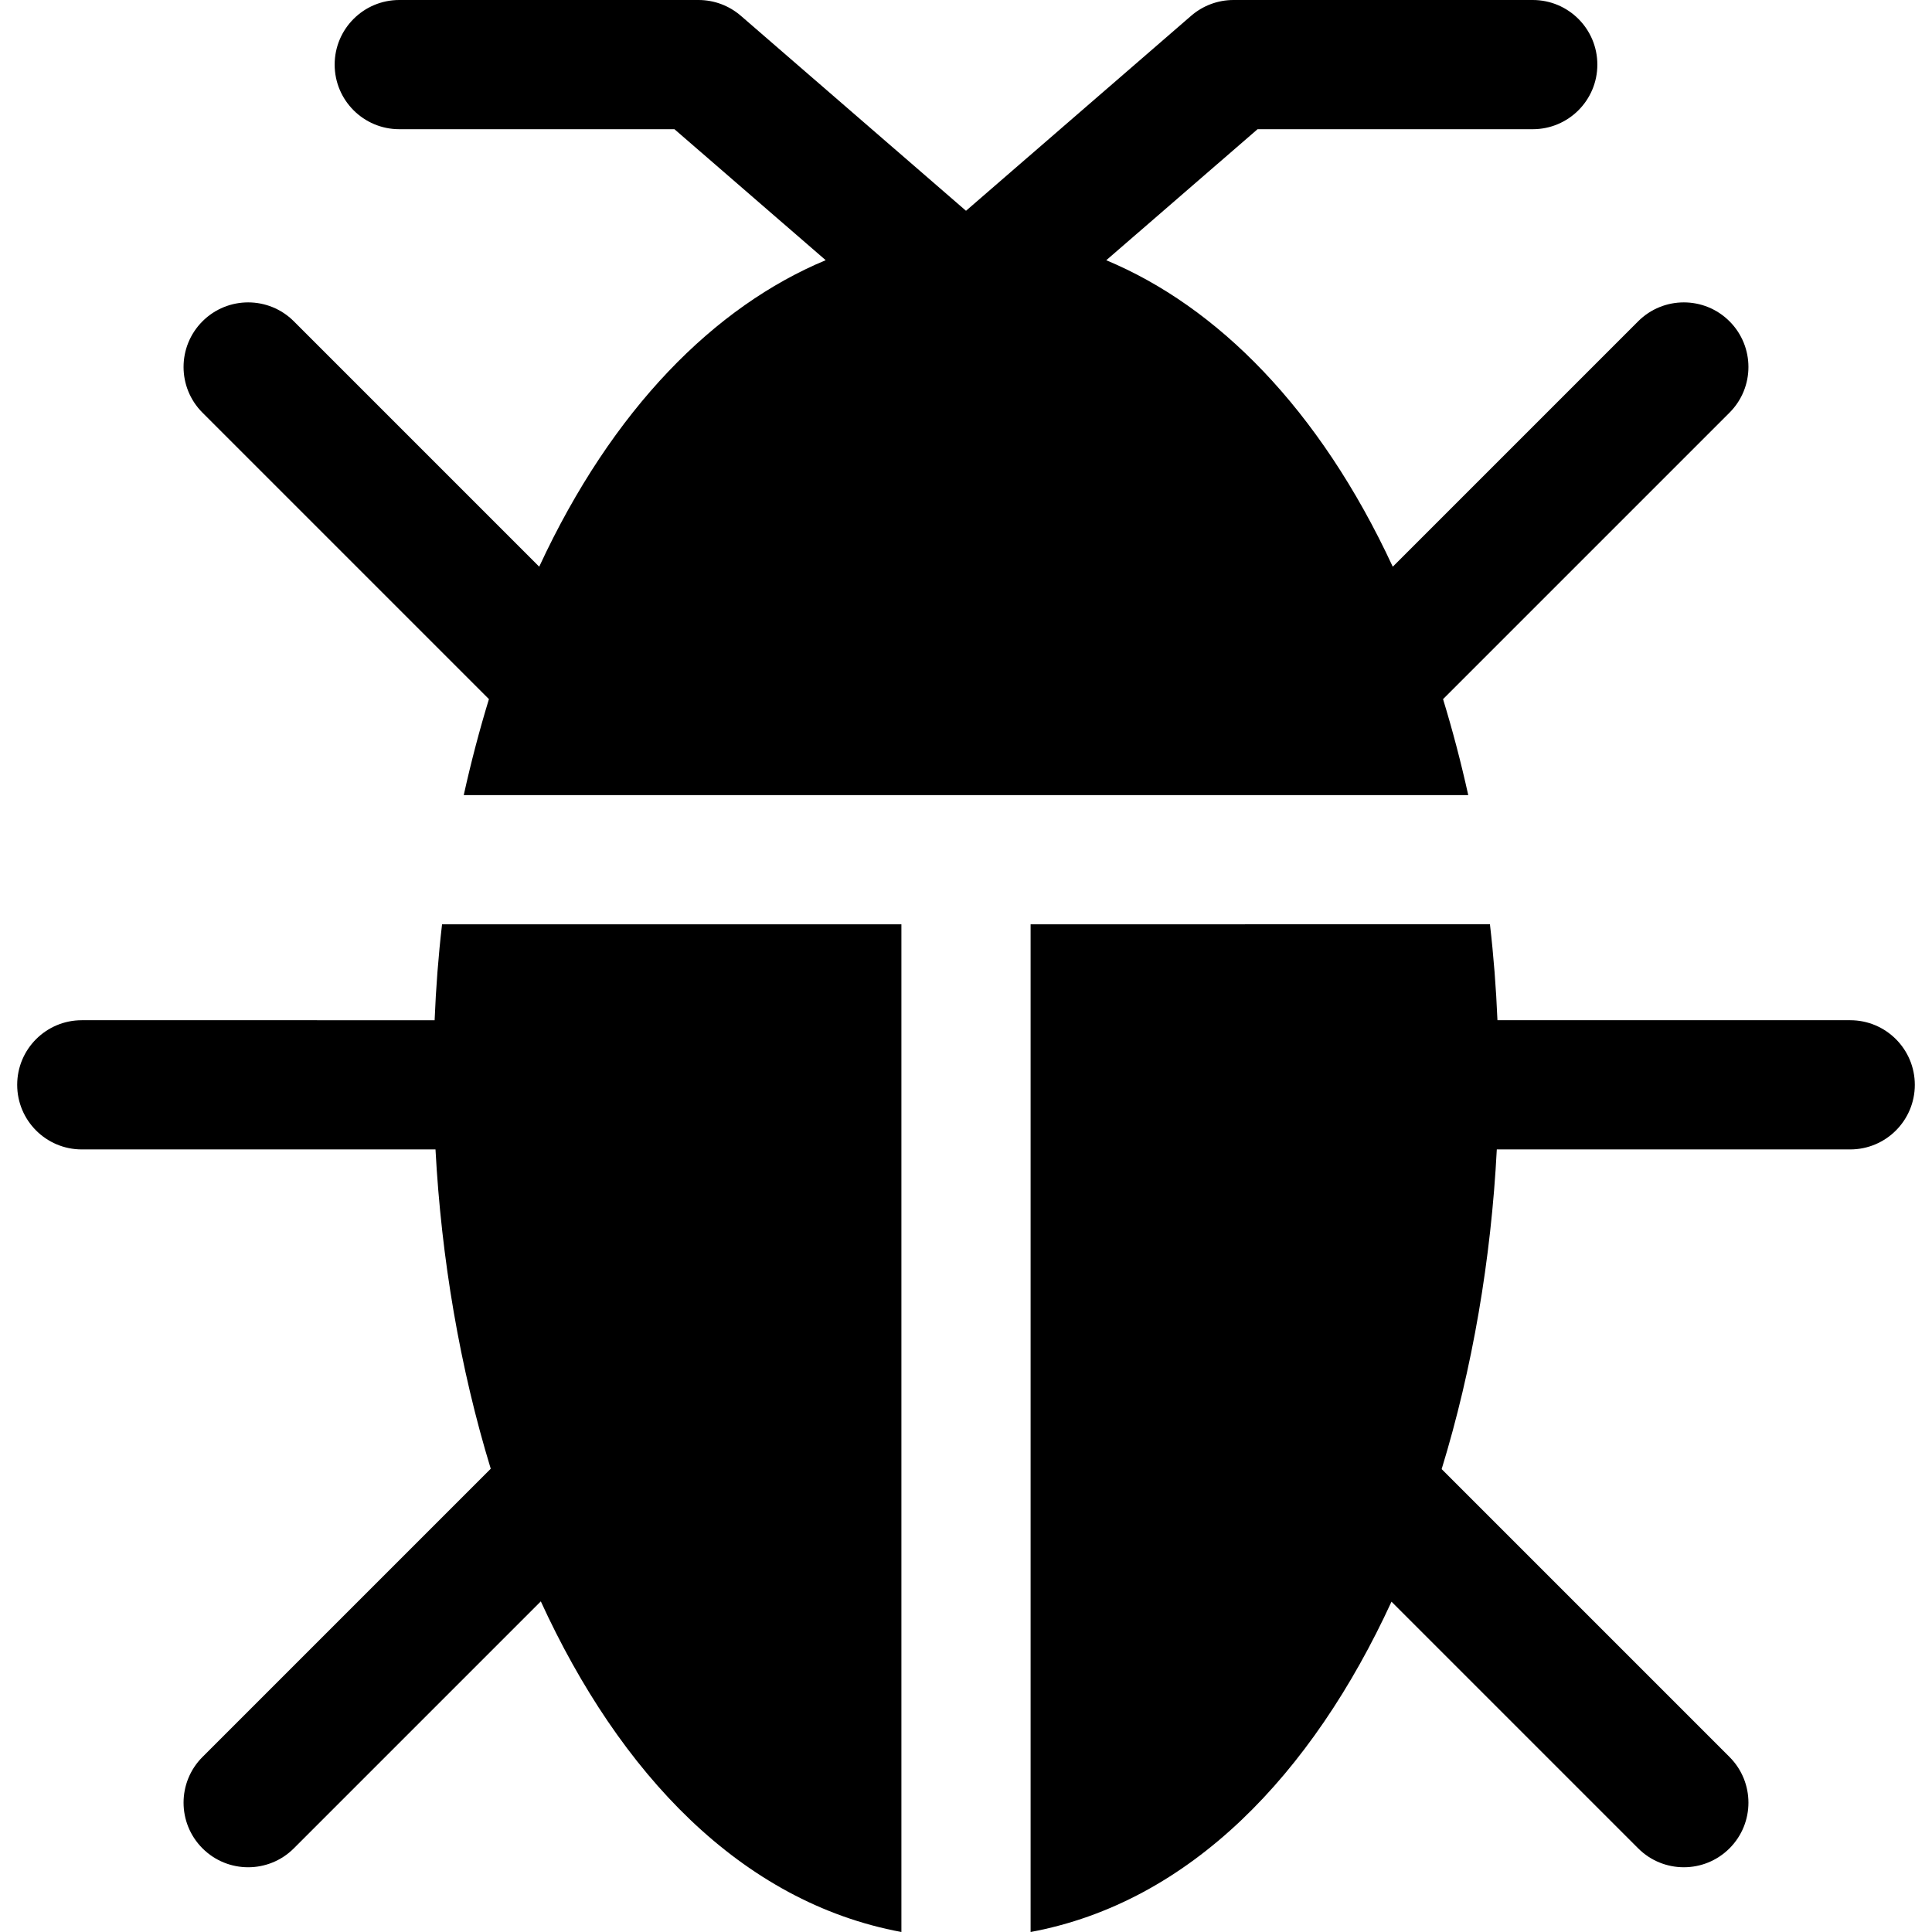
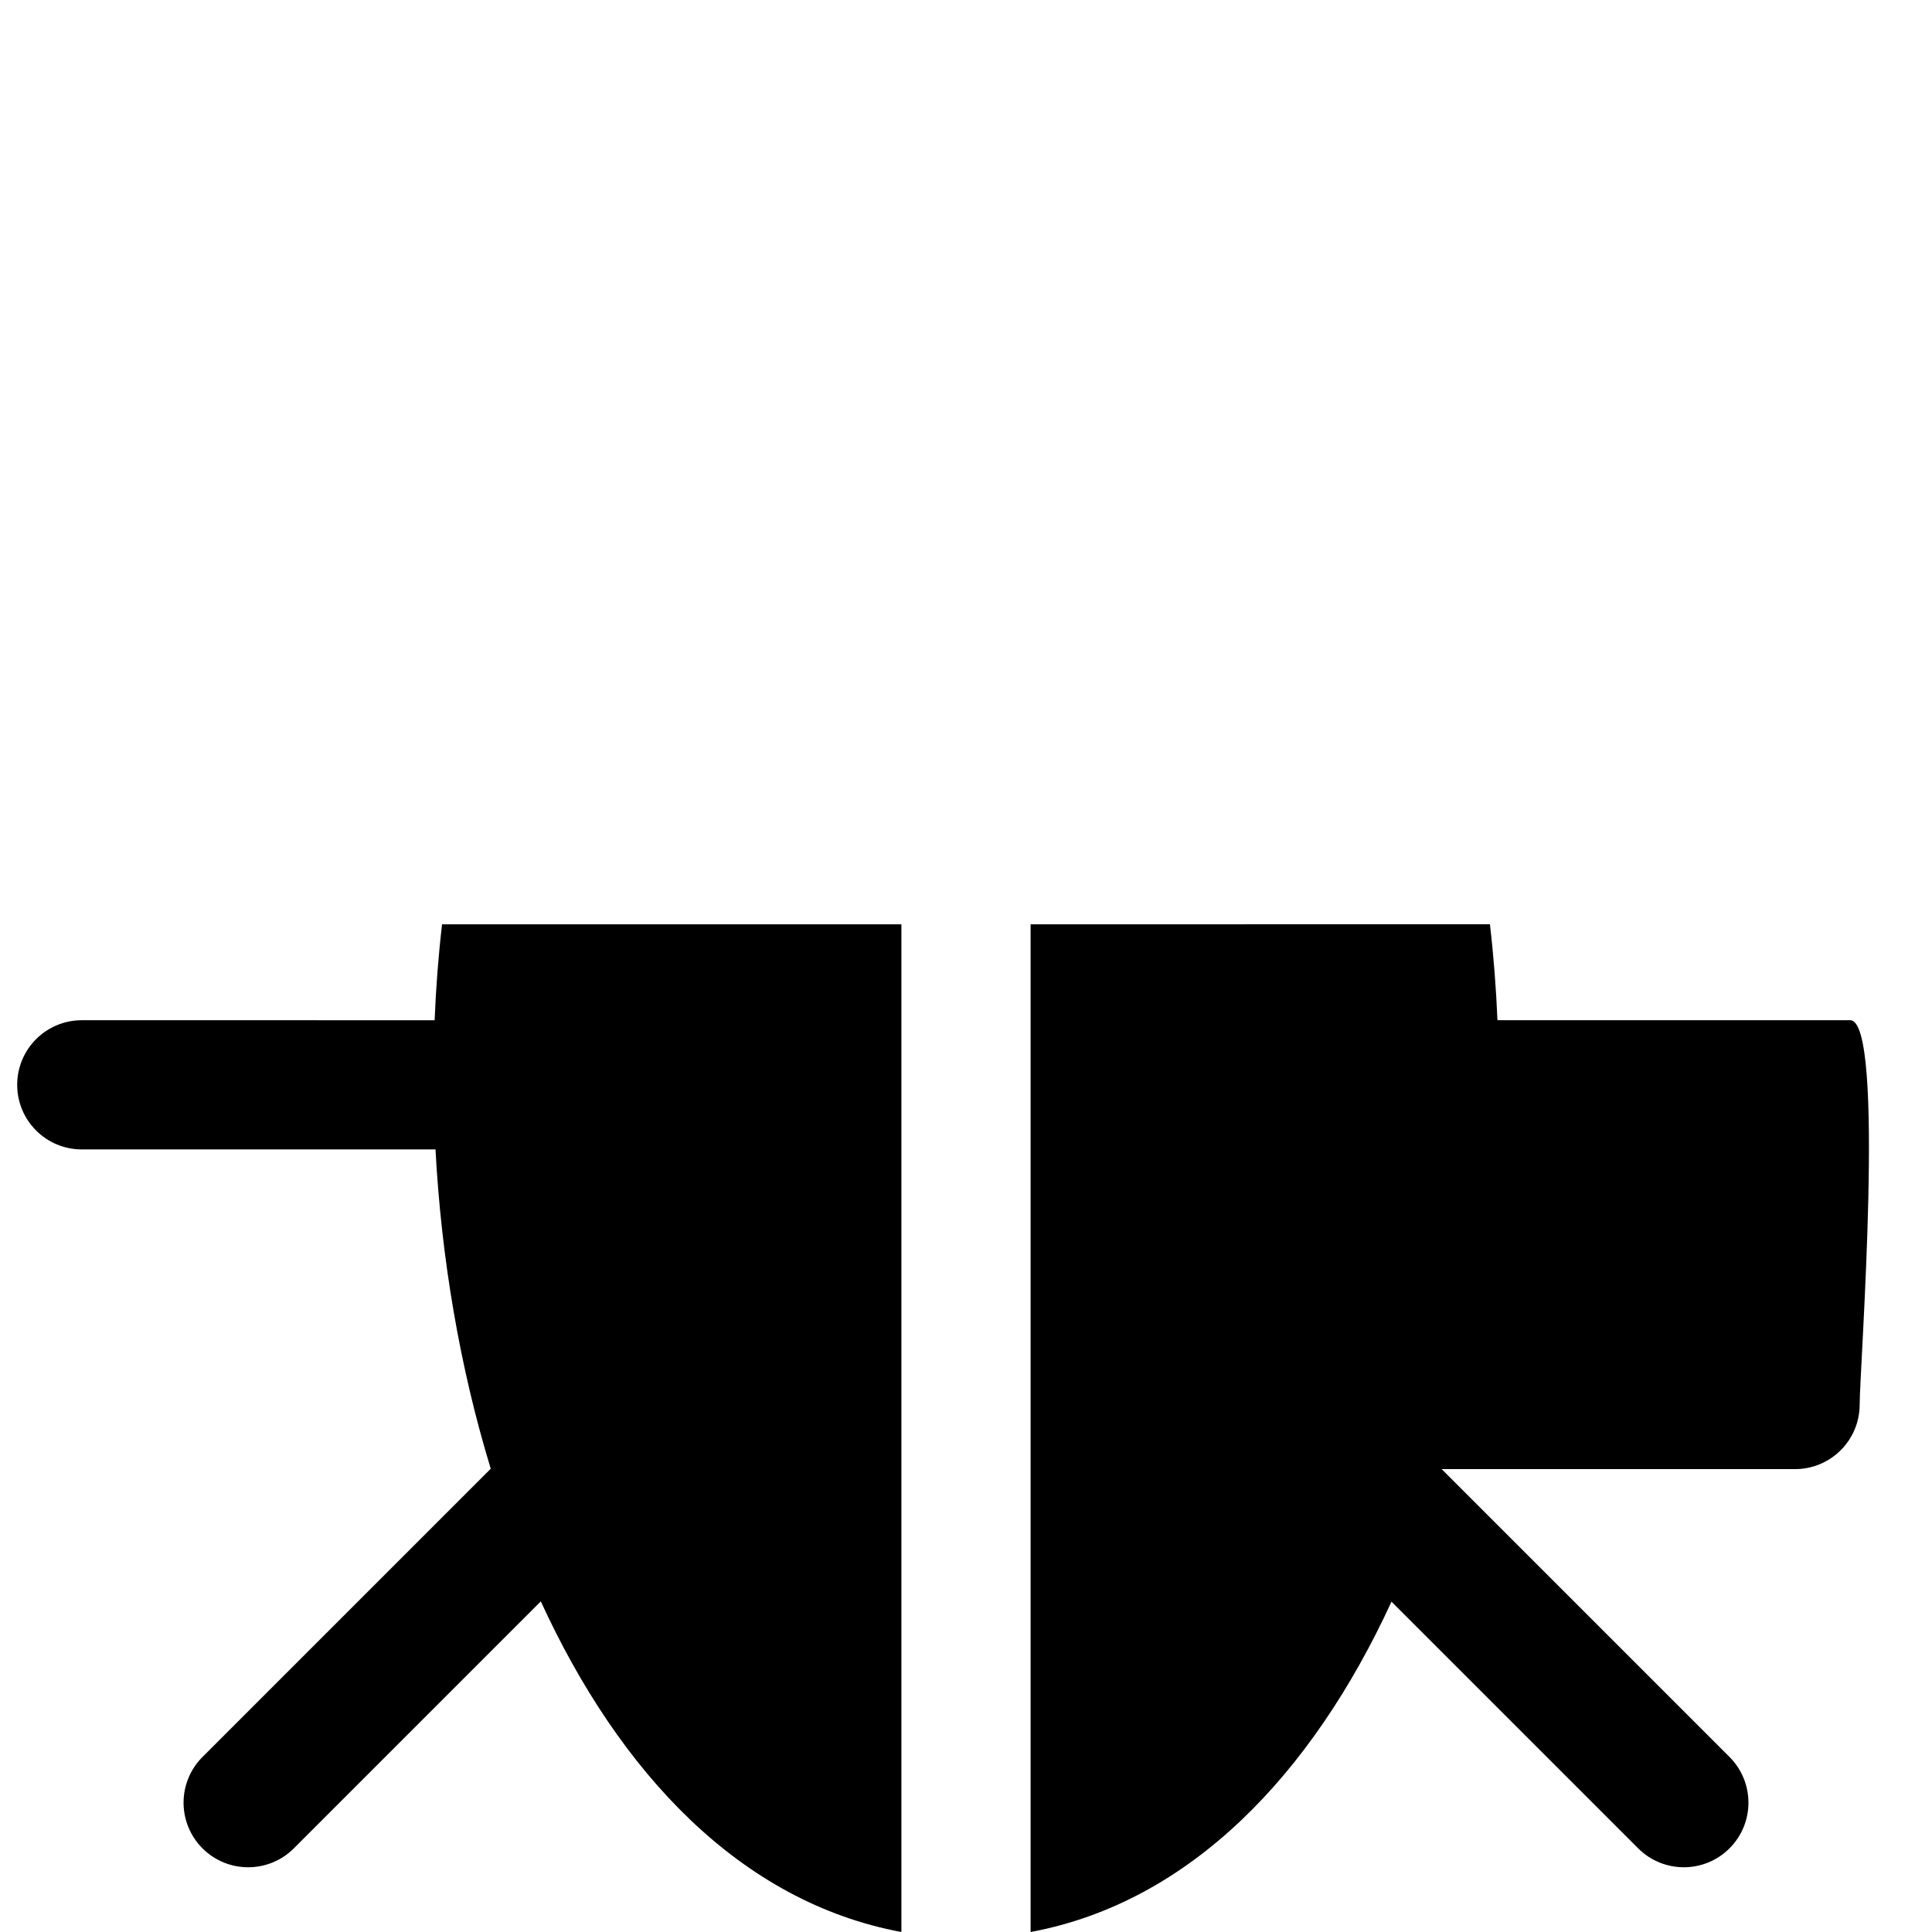
<svg xmlns="http://www.w3.org/2000/svg" fill="#000000" height="800px" width="800px" version="1.1" id="Layer_1" viewBox="0 0 512 512" xml:space="preserve">
  <g>
    <g>
      <path d="M117.15,244.948c-0.972,8.345-1.624,16.841-1.972,25.422H21.675c-9.455,0-17.12,7.665-17.12,17.12    c0,9.455,7.665,17.12,17.12,17.12h93.735c1.545,28.898,6.466,57.856,14.642,84.617l-76.391,76.392    c-6.686,6.686-6.686,17.525,0,24.211c6.685,6.686,17.525,6.687,24.211,0l65.45-65.45c20.875,45.532,52.994,79.707,95.559,87.621    V244.948H117.15z" />
    </g>
  </g>
  <g>
    <g>
-       <path d="M490.325,270.37h-93.484c-0.358-8.55-1.015-17.042-1.992-25.422H273.12V512c42.279-7.861,74.604-41.844,95.641-87.539    l65.368,65.368c6.685,6.685,17.525,6.687,24.211,0c6.686-6.685,6.686-17.525,0-24.211l-76.286-76.287    c8.168-26.661,13.108-55.604,14.615-84.722h93.656c9.455,0,17.12-7.665,17.12-17.12S499.779,270.37,490.325,270.37z" />
+       <path d="M490.325,270.37h-93.484c-0.358-8.55-1.015-17.042-1.992-25.422H273.12V512c42.279-7.861,74.604-41.844,95.641-87.539    l65.368,65.368c6.685,6.685,17.525,6.687,24.211,0c6.686-6.685,6.686-17.525,0-24.211l-76.286-76.287    h93.656c9.455,0,17.12-7.665,17.12-17.12S499.779,270.37,490.325,270.37z" />
    </g>
  </g>
  <g>
    <g>
-       <path d="M458.339,85.15c-6.685-6.686-17.525-6.686-24.211,0l-65.032,65.032c-19.435-41.886-46.555-68.962-75.925-81.218    l40.096-34.724h72.927c9.455,0,17.12-7.665,17.12-17.12S415.648,0,406.194,0h-79.309c-4.117,0-8.095,1.484-11.208,4.178    l-59.676,51.681L196.325,4.178C193.213,1.484,189.234,0,185.117,0h-79.309c-9.455,0-17.12,7.665-17.12,17.12    s7.665,17.12,17.12,17.12h72.926l40.082,34.712c-29.366,12.246-56.483,39.317-75.919,81.226L77.871,85.15    c-6.685-6.686-17.525-6.686-24.211,0s-6.686,17.525,0,24.211l75.913,75.913c-2.473,8.085-4.71,16.558-6.676,25.434h266.203    c-1.965-8.876-4.202-17.348-6.677-25.433l75.915-75.915C465.025,102.675,465.025,91.836,458.339,85.15z" />
-     </g>
+       </g>
  </g>
</svg>